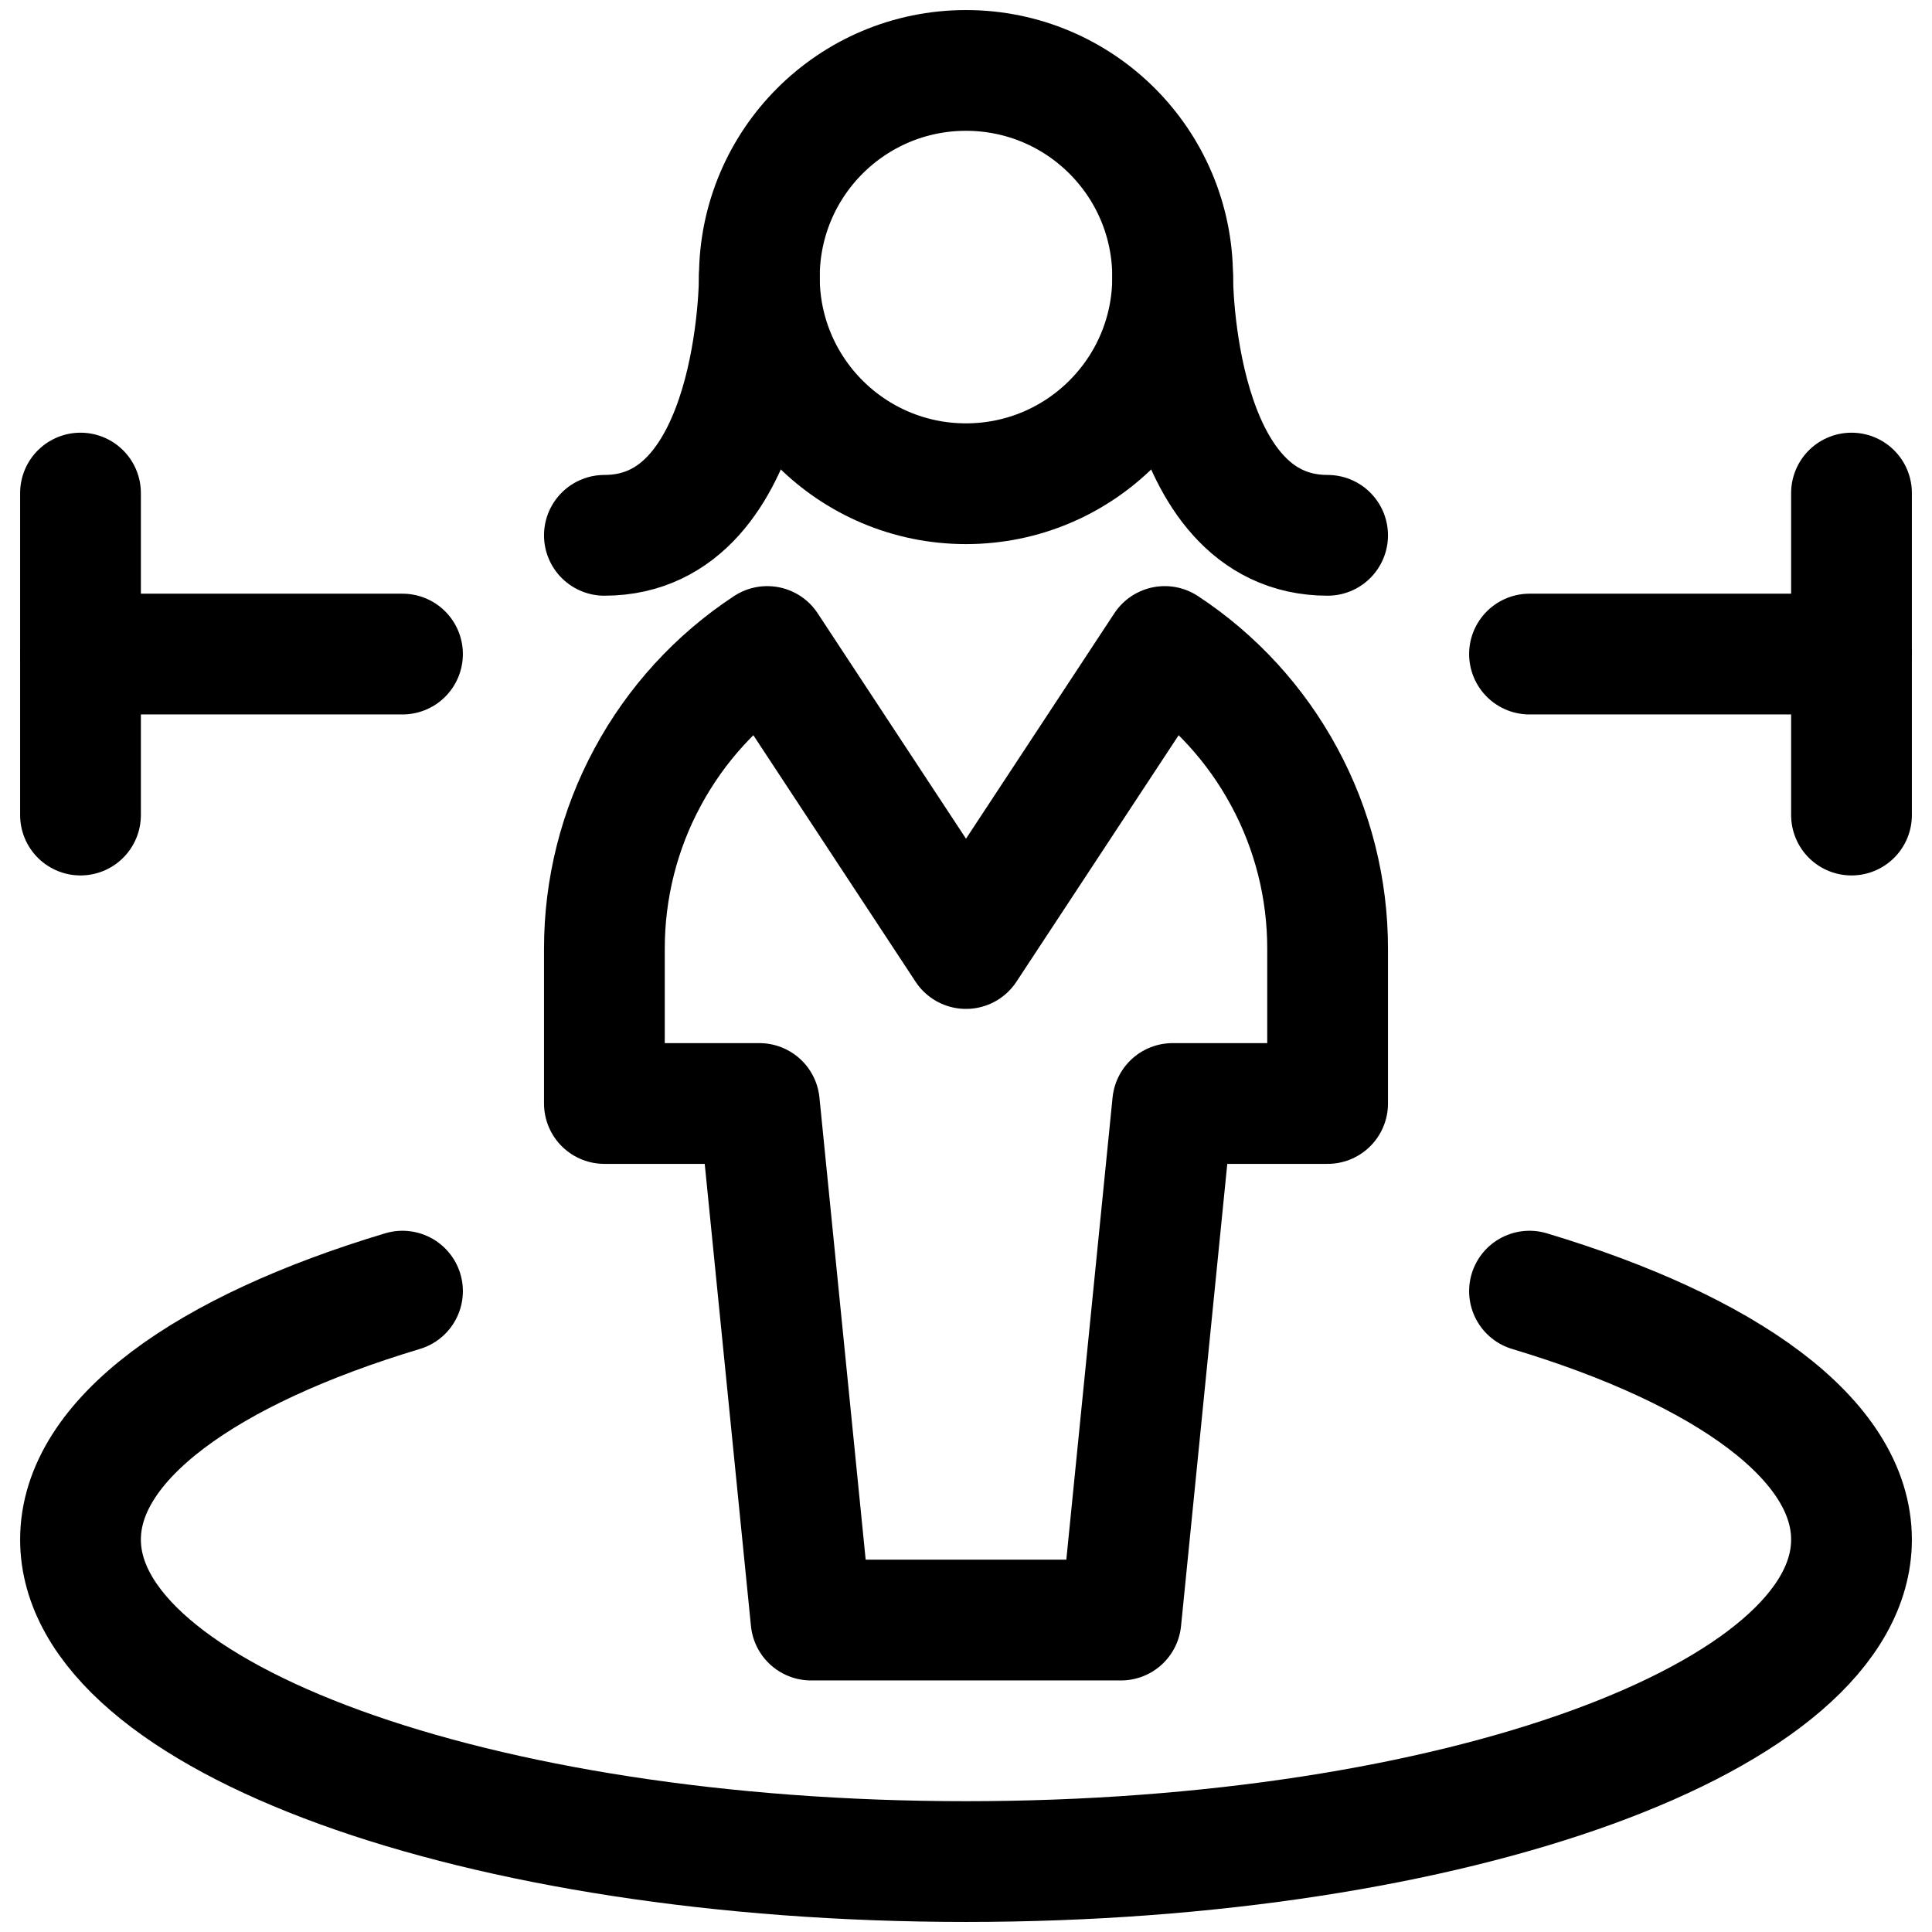
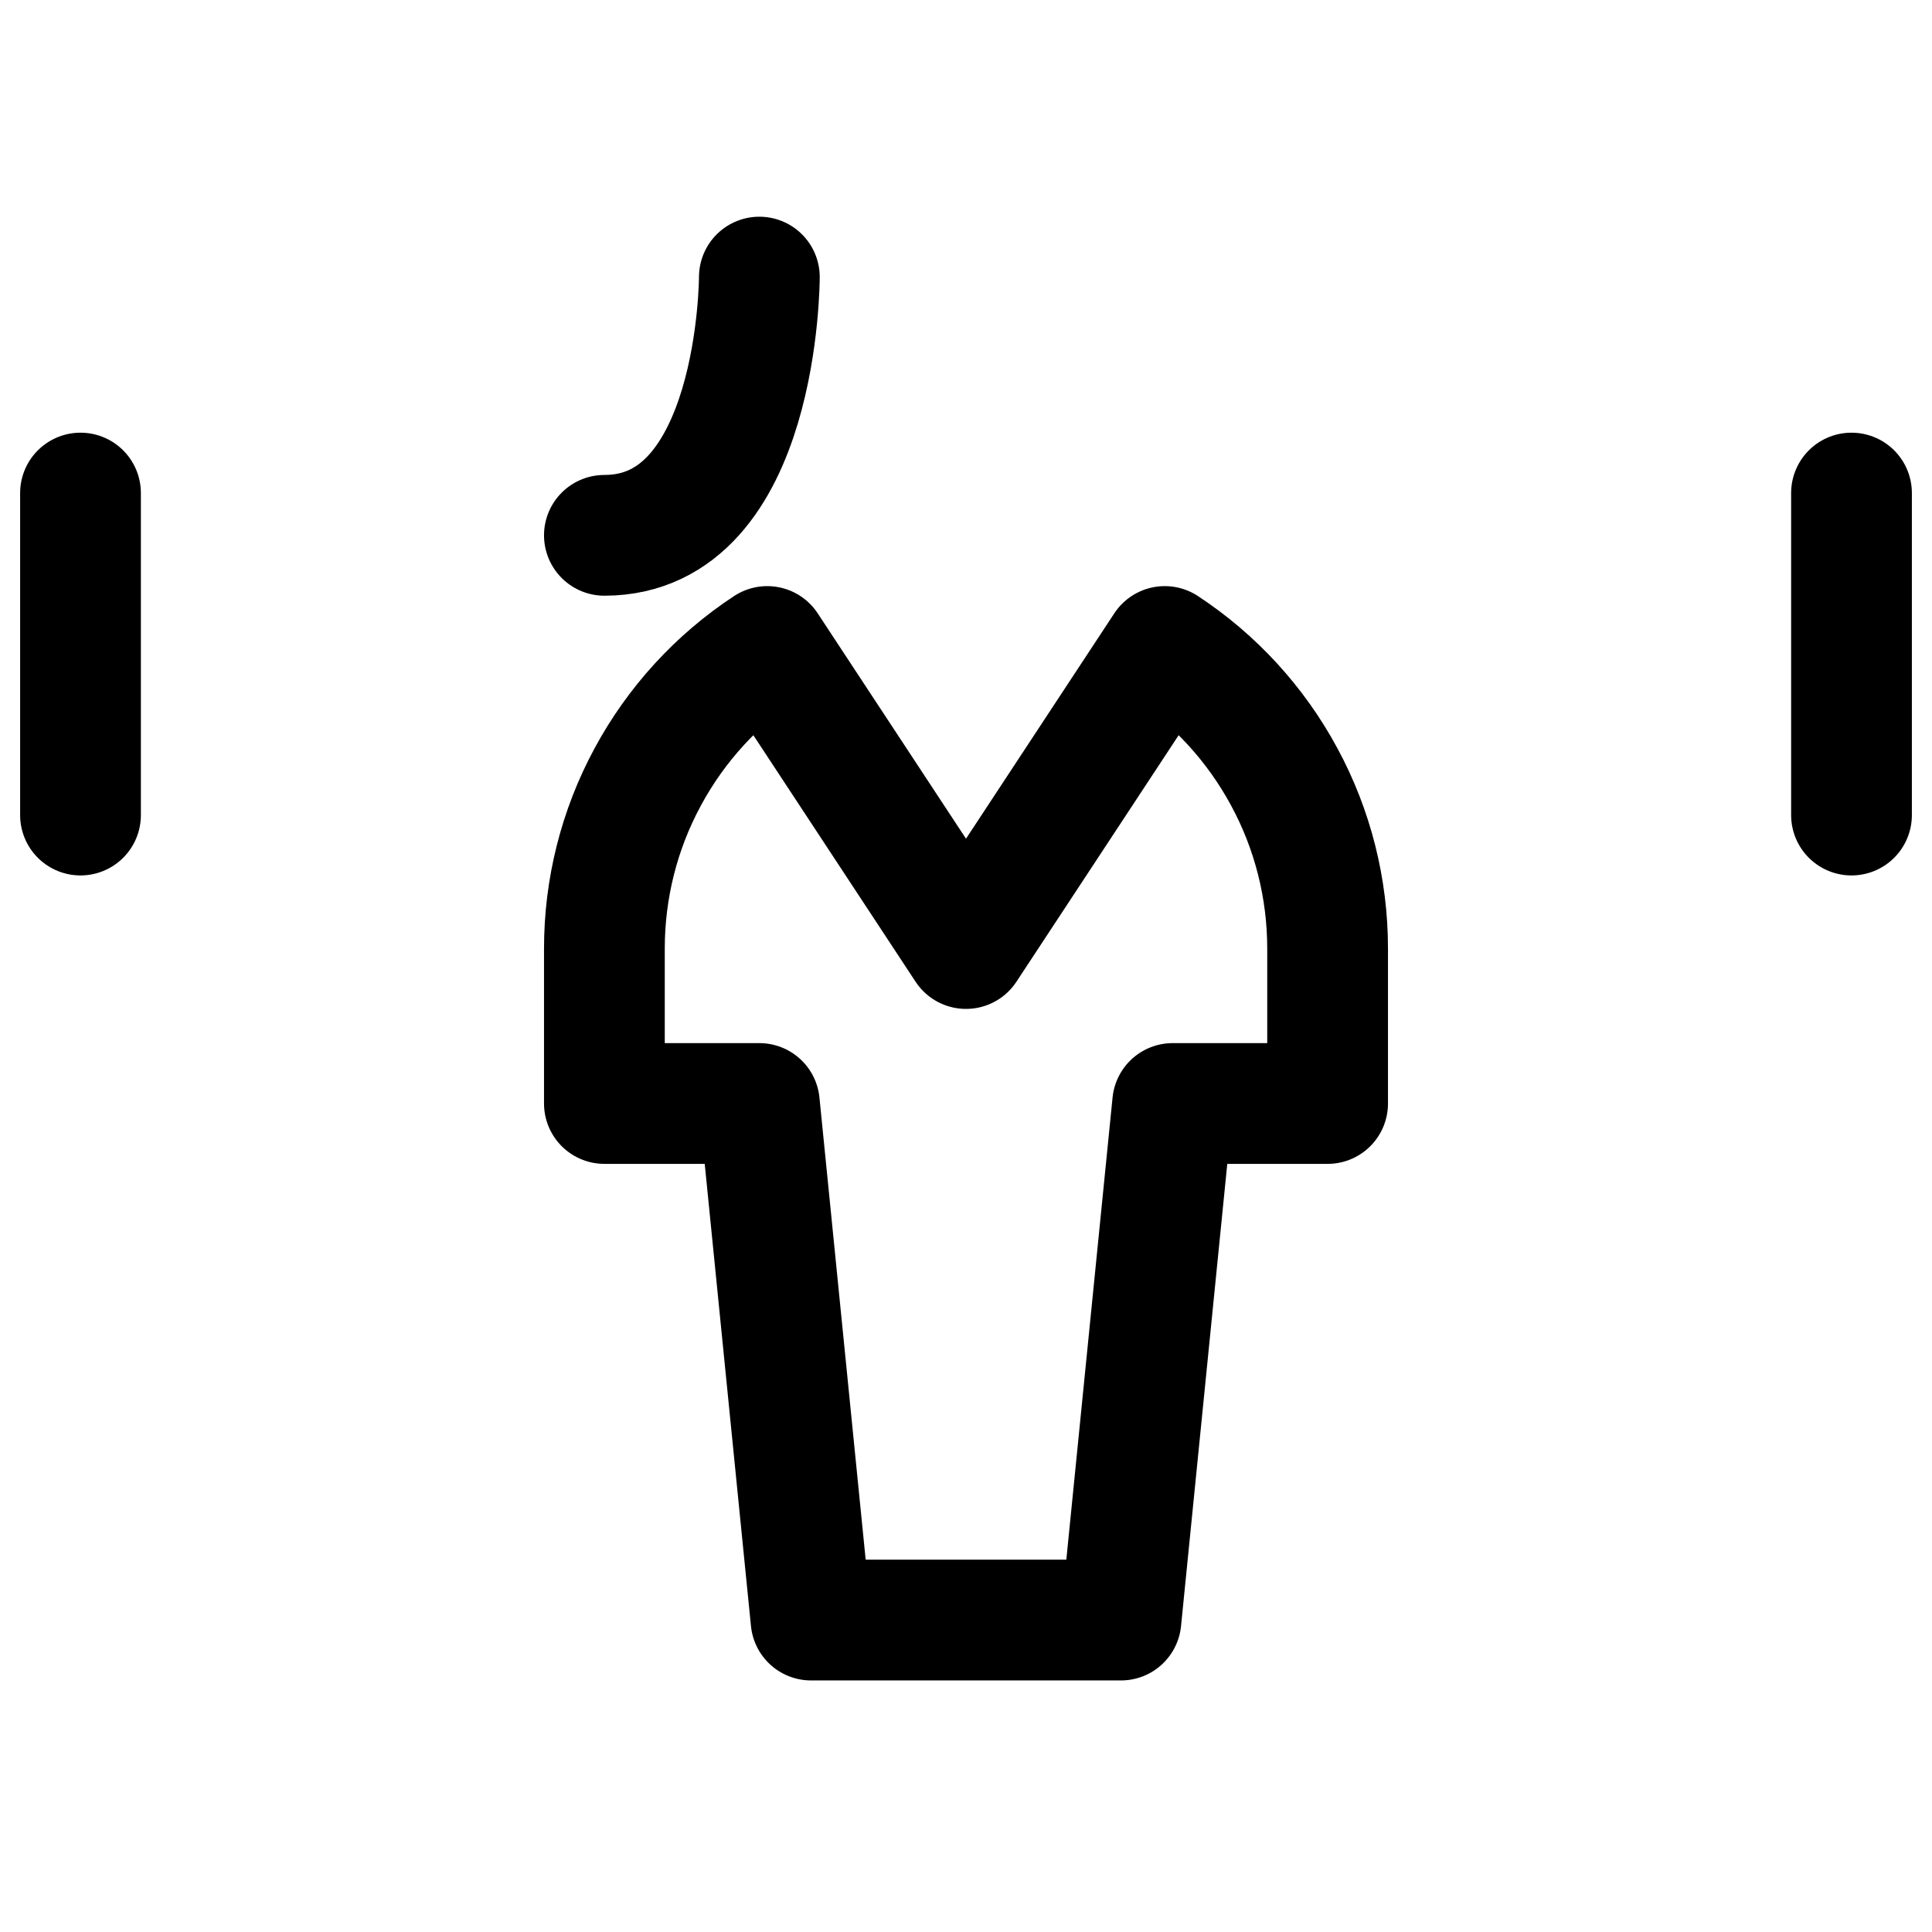
<svg xmlns="http://www.w3.org/2000/svg" fill="none" viewBox="0 0 24 24" stroke-width="1.5">
-   <path stroke="#000000" stroke-linecap="round" stroke-linejoin="round" d="M12 6.009C13.418 6.009 14.567 4.86 14.567 3.442C14.567 2.024 13.418 0.875 12 0.875C10.582 0.875 9.433 2.024 9.433 3.442C9.433 4.86 10.582 6.009 12 6.009Z" />
  <path stroke="#000000" stroke-linecap="round" stroke-linejoin="round" d="M13.925 20.125L14.567 13.708H16.492V11.783C16.492 11.039 16.308 10.306 15.954 9.652C15.601 8.997 15.091 8.44 14.469 8.031L12 11.783L9.531 8.031C8.909 8.44 8.399 8.997 8.046 9.652C7.692 10.306 7.508 11.039 7.508 11.783V13.708H9.433L10.075 20.125H13.925Z" />
  <path stroke="#000000" stroke-linecap="round" stroke-linejoin="round" d="M9.433 3.442C9.433 3.442 9.433 6.65 7.508 6.65" />
-   <path stroke="#000000" stroke-linecap="round" stroke-linejoin="round" d="M14.567 3.442C14.567 3.442 14.567 6.65 16.492 6.65" />
  <path stroke="#000000" stroke-linecap="round" stroke-linejoin="round" d="M1 6.125V10.125" />
-   <path stroke="#000000" stroke-linecap="round" stroke-linejoin="round" d="M5 8.125H1" />
  <path stroke="#000000" stroke-linecap="round" stroke-linejoin="round" d="M23 6.125V10.125" />
-   <path stroke="#000000" stroke-linecap="round" stroke-linejoin="round" d="M19 8.125H23" />
-   <path stroke="#000000" stroke-linecap="round" stroke-linejoin="round" d="M5 16.039C2.557 16.773 1 17.883 1 19.125C1 21.334 5.925 23.125 12 23.125C18.075 23.125 23 21.334 23 19.125C23 17.883 21.443 16.773 19 16.039" />
</svg>